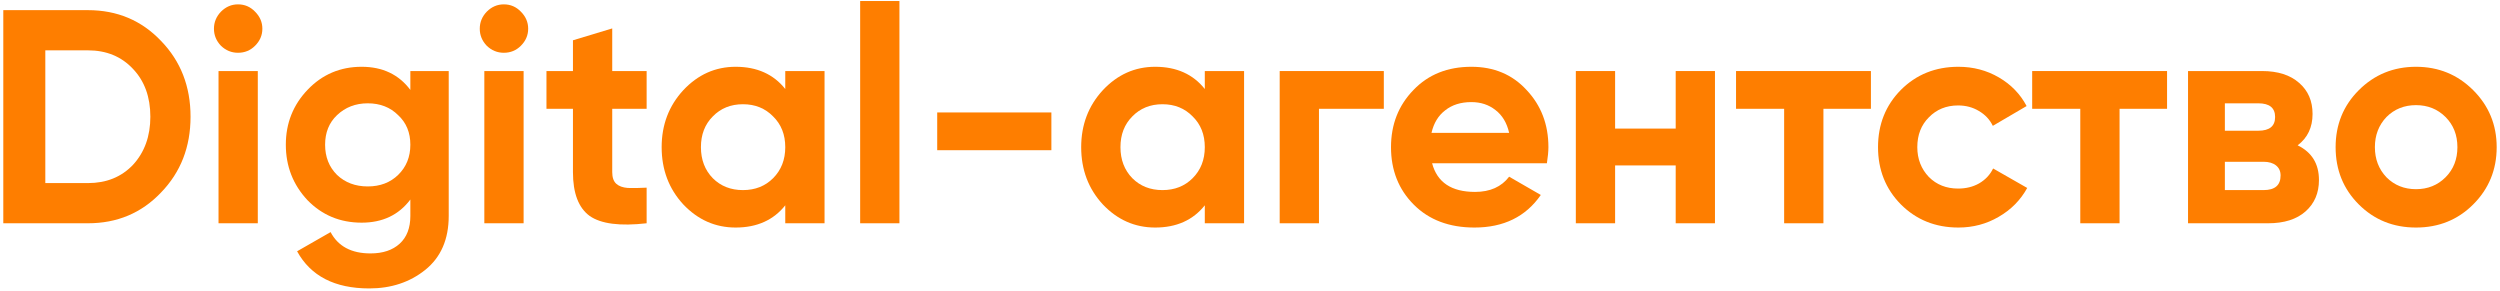
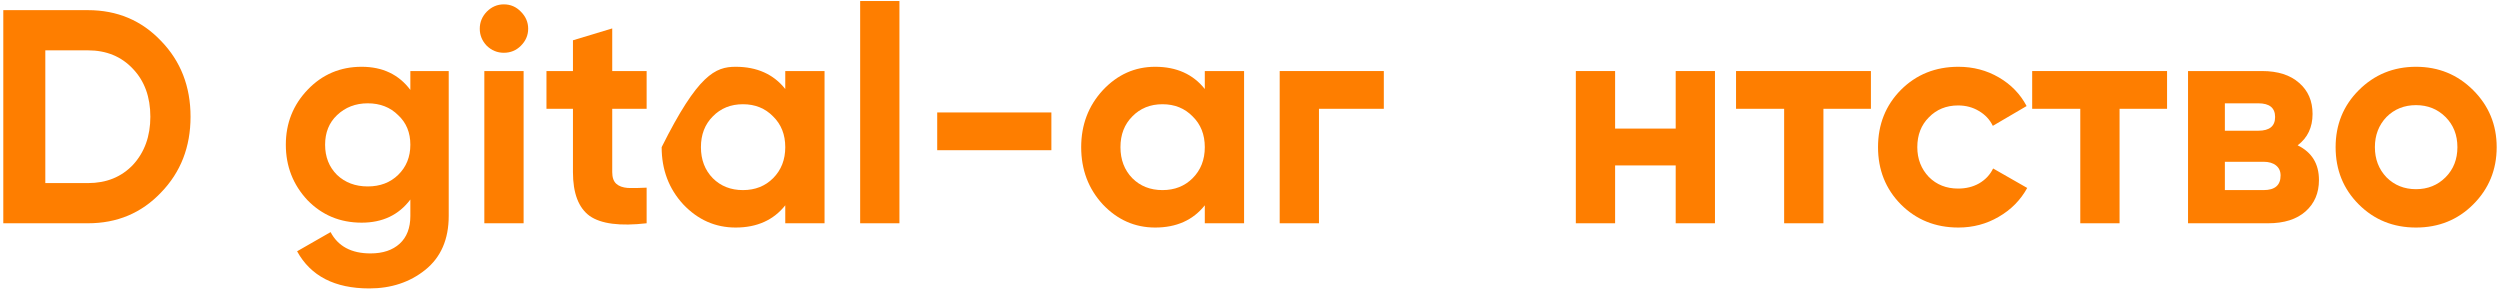
<svg xmlns="http://www.w3.org/2000/svg" width="739" height="86" viewBox="0 0 739 86" fill="none">
  <path d="M0.975 3H25.995C34.635 3 41.835 6.03 47.595 12.09C53.415 18.09 56.325 25.56 56.325 34.5C56.325 43.44 53.415 50.91 47.595 56.91C41.835 62.97 34.635 66 25.995 66H0.975V3ZM13.395 54.12H25.995C31.455 54.12 35.895 52.32 39.315 48.72C42.735 45 44.445 40.26 44.445 34.5C44.445 28.68 42.735 23.97 39.315 20.37C35.895 16.71 31.455 14.88 25.995 14.88H13.395V54.12Z" fill="#FE7E00" />
-   <path d="M70.355 15.6C68.435 15.6 66.755 14.91 65.315 13.53C63.935 12.09 63.245 10.41 63.245 8.49C63.245 6.57 63.935 4.89 65.315 3.45C66.755 2.01 68.435 1.29 70.355 1.29C72.335 1.29 74.015 2.01 75.395 3.45C76.835 4.89 77.555 6.57 77.555 8.49C77.555 10.41 76.835 12.09 75.395 13.53C74.015 14.91 72.335 15.6 70.355 15.6ZM76.205 66H64.595V21H76.205V66Z" fill="#FE7E00" />
  <path d="M121.301 26.58V21H132.641V63.84C132.641 70.74 130.331 76.05 125.711 79.77C121.151 83.43 115.631 85.26 109.151 85.26C98.951 85.26 91.841 81.6 87.821 74.28L97.721 68.61C99.941 72.81 103.871 74.91 109.511 74.91C113.171 74.91 116.051 73.95 118.151 72.03C120.251 70.11 121.301 67.38 121.301 63.84V58.98C117.881 63.54 113.081 65.82 106.901 65.82C100.541 65.82 95.201 63.6 90.881 59.16C86.621 54.6 84.491 49.14 84.491 42.78C84.491 36.42 86.651 30.99 90.971 26.49C95.291 21.99 100.601 19.74 106.901 19.74C113.081 19.74 117.881 22.02 121.301 26.58ZM117.701 51.69C120.101 49.35 121.301 46.38 121.301 42.78C121.301 39.18 120.101 36.27 117.701 34.05C115.361 31.71 112.361 30.54 108.701 30.54C105.101 30.54 102.071 31.71 99.611 34.05C97.271 36.27 96.101 39.18 96.101 42.78C96.101 46.38 97.271 49.35 99.611 51.69C102.011 53.97 105.041 55.11 108.701 55.11C112.361 55.11 115.361 53.97 117.701 51.69Z" fill="#FE7E00" />
  <path d="M148.929 15.6C147.009 15.6 145.329 14.91 143.889 13.53C142.509 12.09 141.819 10.41 141.819 8.49C141.819 6.57 142.509 4.89 143.889 3.45C145.329 2.01 147.009 1.29 148.929 1.29C150.909 1.29 152.589 2.01 153.969 3.45C155.409 4.89 156.129 6.57 156.129 8.49C156.129 10.41 155.409 12.09 153.969 13.53C152.589 14.91 150.909 15.6 148.929 15.6ZM154.779 66H143.169V21H154.779V66Z" fill="#FE7E00" />
  <path d="M191.145 21V32.16H180.975V50.88C180.975 52.44 181.365 53.58 182.145 54.3C182.925 55.02 184.065 55.44 185.565 55.56C187.065 55.62 188.925 55.59 191.145 55.47V66C183.285 66.9 177.675 66.18 174.315 63.84C171.015 61.44 169.365 57.12 169.365 50.88V32.16H161.535V21H169.365V11.91L180.975 8.4V21H191.145Z" fill="#FE7E00" />
-   <path d="M232.125 26.31V21H243.735V66H232.125V60.69C228.645 65.07 223.755 67.26 217.455 67.26C211.455 67.26 206.295 64.98 201.975 60.42C197.715 55.8 195.585 50.16 195.585 43.5C195.585 36.9 197.715 31.29 201.975 26.67C206.295 22.05 211.455 19.74 217.455 19.74C223.755 19.74 228.645 21.93 232.125 26.31ZM210.705 52.68C213.045 55.02 216.015 56.19 219.615 56.19C223.215 56.19 226.185 55.02 228.525 52.68C230.925 50.28 232.125 47.22 232.125 43.5C232.125 39.78 230.925 36.75 228.525 34.41C226.185 32.01 223.215 30.81 219.615 30.81C216.015 30.81 213.045 32.01 210.705 34.41C208.365 36.75 207.195 39.78 207.195 43.5C207.195 47.22 208.365 50.28 210.705 52.68Z" fill="#FE7E00" />
+   <path d="M232.125 26.31V21H243.735V66H232.125V60.69C228.645 65.07 223.755 67.26 217.455 67.26C211.455 67.26 206.295 64.98 201.975 60.42C197.715 55.8 195.585 50.16 195.585 43.5C206.295 22.05 211.455 19.74 217.455 19.74C223.755 19.74 228.645 21.93 232.125 26.31ZM210.705 52.68C213.045 55.02 216.015 56.19 219.615 56.19C223.215 56.19 226.185 55.02 228.525 52.68C230.925 50.28 232.125 47.22 232.125 43.5C232.125 39.78 230.925 36.75 228.525 34.41C226.185 32.01 223.215 30.81 219.615 30.81C216.015 30.81 213.045 32.01 210.705 34.41C208.365 36.75 207.195 39.78 207.195 43.5C207.195 47.22 208.365 50.28 210.705 52.68Z" fill="#FE7E00" />
  <path d="M265.873 66H254.263V0.3H265.873V66Z" fill="#FE7E00" />
  <path d="M310.789 44.4H277.039V33.24H310.789V44.4Z" fill="#FE7E00" />
  <path d="M356.139 26.31V21H367.749V66H356.139V60.69C352.659 65.07 347.769 67.26 341.469 67.26C335.469 67.26 330.308 64.98 325.988 60.42C321.728 55.8 319.599 50.16 319.599 43.5C319.599 36.9 321.728 31.29 325.988 26.67C330.308 22.05 335.469 19.74 341.469 19.74C347.769 19.74 352.659 21.93 356.139 26.31ZM334.719 52.68C337.059 55.02 340.029 56.19 343.629 56.19C347.229 56.19 350.199 55.02 352.539 52.68C354.939 50.28 356.139 47.22 356.139 43.5C356.139 39.78 354.939 36.75 352.539 34.41C350.199 32.01 347.229 30.81 343.629 30.81C340.029 30.81 337.059 32.01 334.719 34.41C332.379 36.75 331.208 39.78 331.208 43.5C331.208 47.22 332.379 50.28 334.719 52.68Z" fill="#FE7E00" />
  <path d="M378.276 21H409.056V32.16H389.886V66H378.276V21Z" fill="#FE7E00" />
-   <path d="M457.261 48.27H423.331C424.831 53.91 429.061 56.73 436.021 56.73C440.461 56.73 443.821 55.23 446.101 52.23L455.461 57.63C451.021 64.05 444.481 67.26 435.841 67.26C428.401 67.26 422.431 65.01 417.931 60.51C413.431 56.01 411.181 50.34 411.181 43.5C411.181 36.78 413.401 31.14 417.841 26.58C422.221 22.02 427.921 19.74 434.941 19.74C441.601 19.74 447.031 22.02 451.231 26.58C455.551 31.14 457.711 36.78 457.711 43.5C457.711 44.76 457.561 46.35 457.261 48.27ZM423.151 39.27H446.101C445.441 36.33 444.091 34.08 442.051 32.52C440.071 30.96 437.701 30.18 434.941 30.18C431.821 30.18 429.241 30.99 427.201 32.61C425.161 34.17 423.811 36.39 423.151 39.27Z" fill="#FE7E00" />
  <path d="M495.335 38.01V21H506.945V66H495.335V48.9H477.425V66H465.815V21H477.425V38.01H495.335Z" fill="#FE7E00" />
  <path d="M513.173 21H553.043V32.16H539.003V66H527.393V32.16H513.173V21Z" fill="#FE7E00" />
  <path d="M578.905 67.26C572.125 67.26 566.455 64.98 561.895 60.42C557.395 55.86 555.145 50.22 555.145 43.5C555.145 36.78 557.395 31.14 561.895 26.58C566.455 22.02 572.125 19.74 578.905 19.74C583.285 19.74 587.275 20.79 590.875 22.89C594.475 24.99 597.205 27.81 599.065 31.35L589.075 37.2C588.175 35.34 586.795 33.87 584.935 32.79C583.135 31.71 581.095 31.17 578.815 31.17C575.335 31.17 572.455 32.34 570.175 34.68C567.895 36.96 566.755 39.9 566.755 43.5C566.755 46.98 567.895 49.92 570.175 52.32C572.455 54.6 575.335 55.74 578.815 55.74C581.155 55.74 583.225 55.23 585.025 54.21C586.885 53.13 588.265 51.66 589.165 49.8L599.245 55.56C597.265 59.16 594.445 62.01 590.785 64.11C587.185 66.21 583.225 67.26 578.905 67.26Z" fill="#FE7E00" />
  <path d="M600.712 21H640.582V32.16H626.542V66H614.932V32.16H600.712V21Z" fill="#FE7E00" />
  <path d="M679.182 42.96C683.382 45 685.482 48.42 685.482 53.22C685.482 57.06 684.162 60.15 681.522 62.49C678.882 64.83 675.192 66 670.452 66H646.782V21H668.652C673.332 21 676.992 22.17 679.632 24.51C682.272 26.79 683.592 29.85 683.592 33.69C683.592 37.65 682.122 40.74 679.182 42.96ZM667.572 30.54H657.672V38.64H667.572C670.872 38.64 672.522 37.29 672.522 34.59C672.522 31.89 670.872 30.54 667.572 30.54ZM657.672 56.19H669.102C672.462 56.19 674.142 54.75 674.142 51.87C674.142 50.61 673.692 49.62 672.792 48.9C671.892 48.18 670.662 47.82 669.102 47.82H657.672V56.19Z" fill="#FE7E00" />
  <path d="M731.089 60.42C726.529 64.98 720.889 67.26 714.169 67.26C707.449 67.26 701.809 64.98 697.249 60.42C692.689 55.86 690.409 50.22 690.409 43.5C690.409 36.84 692.689 31.23 697.249 26.67C701.869 22.05 707.509 19.74 714.169 19.74C720.829 19.74 726.469 22.05 731.089 26.67C735.709 31.29 738.019 36.9 738.019 43.5C738.019 50.16 735.709 55.8 731.089 60.42ZM705.439 52.41C707.779 54.75 710.689 55.92 714.169 55.92C717.649 55.92 720.559 54.75 722.899 52.41C725.239 50.07 726.409 47.1 726.409 43.5C726.409 39.9 725.239 36.93 722.899 34.59C720.559 32.25 717.649 31.08 714.169 31.08C710.689 31.08 707.779 32.25 705.439 34.59C703.159 36.99 702.019 39.96 702.019 43.5C702.019 47.04 703.159 50.01 705.439 52.41Z" fill="#FE7E00" />
</svg>